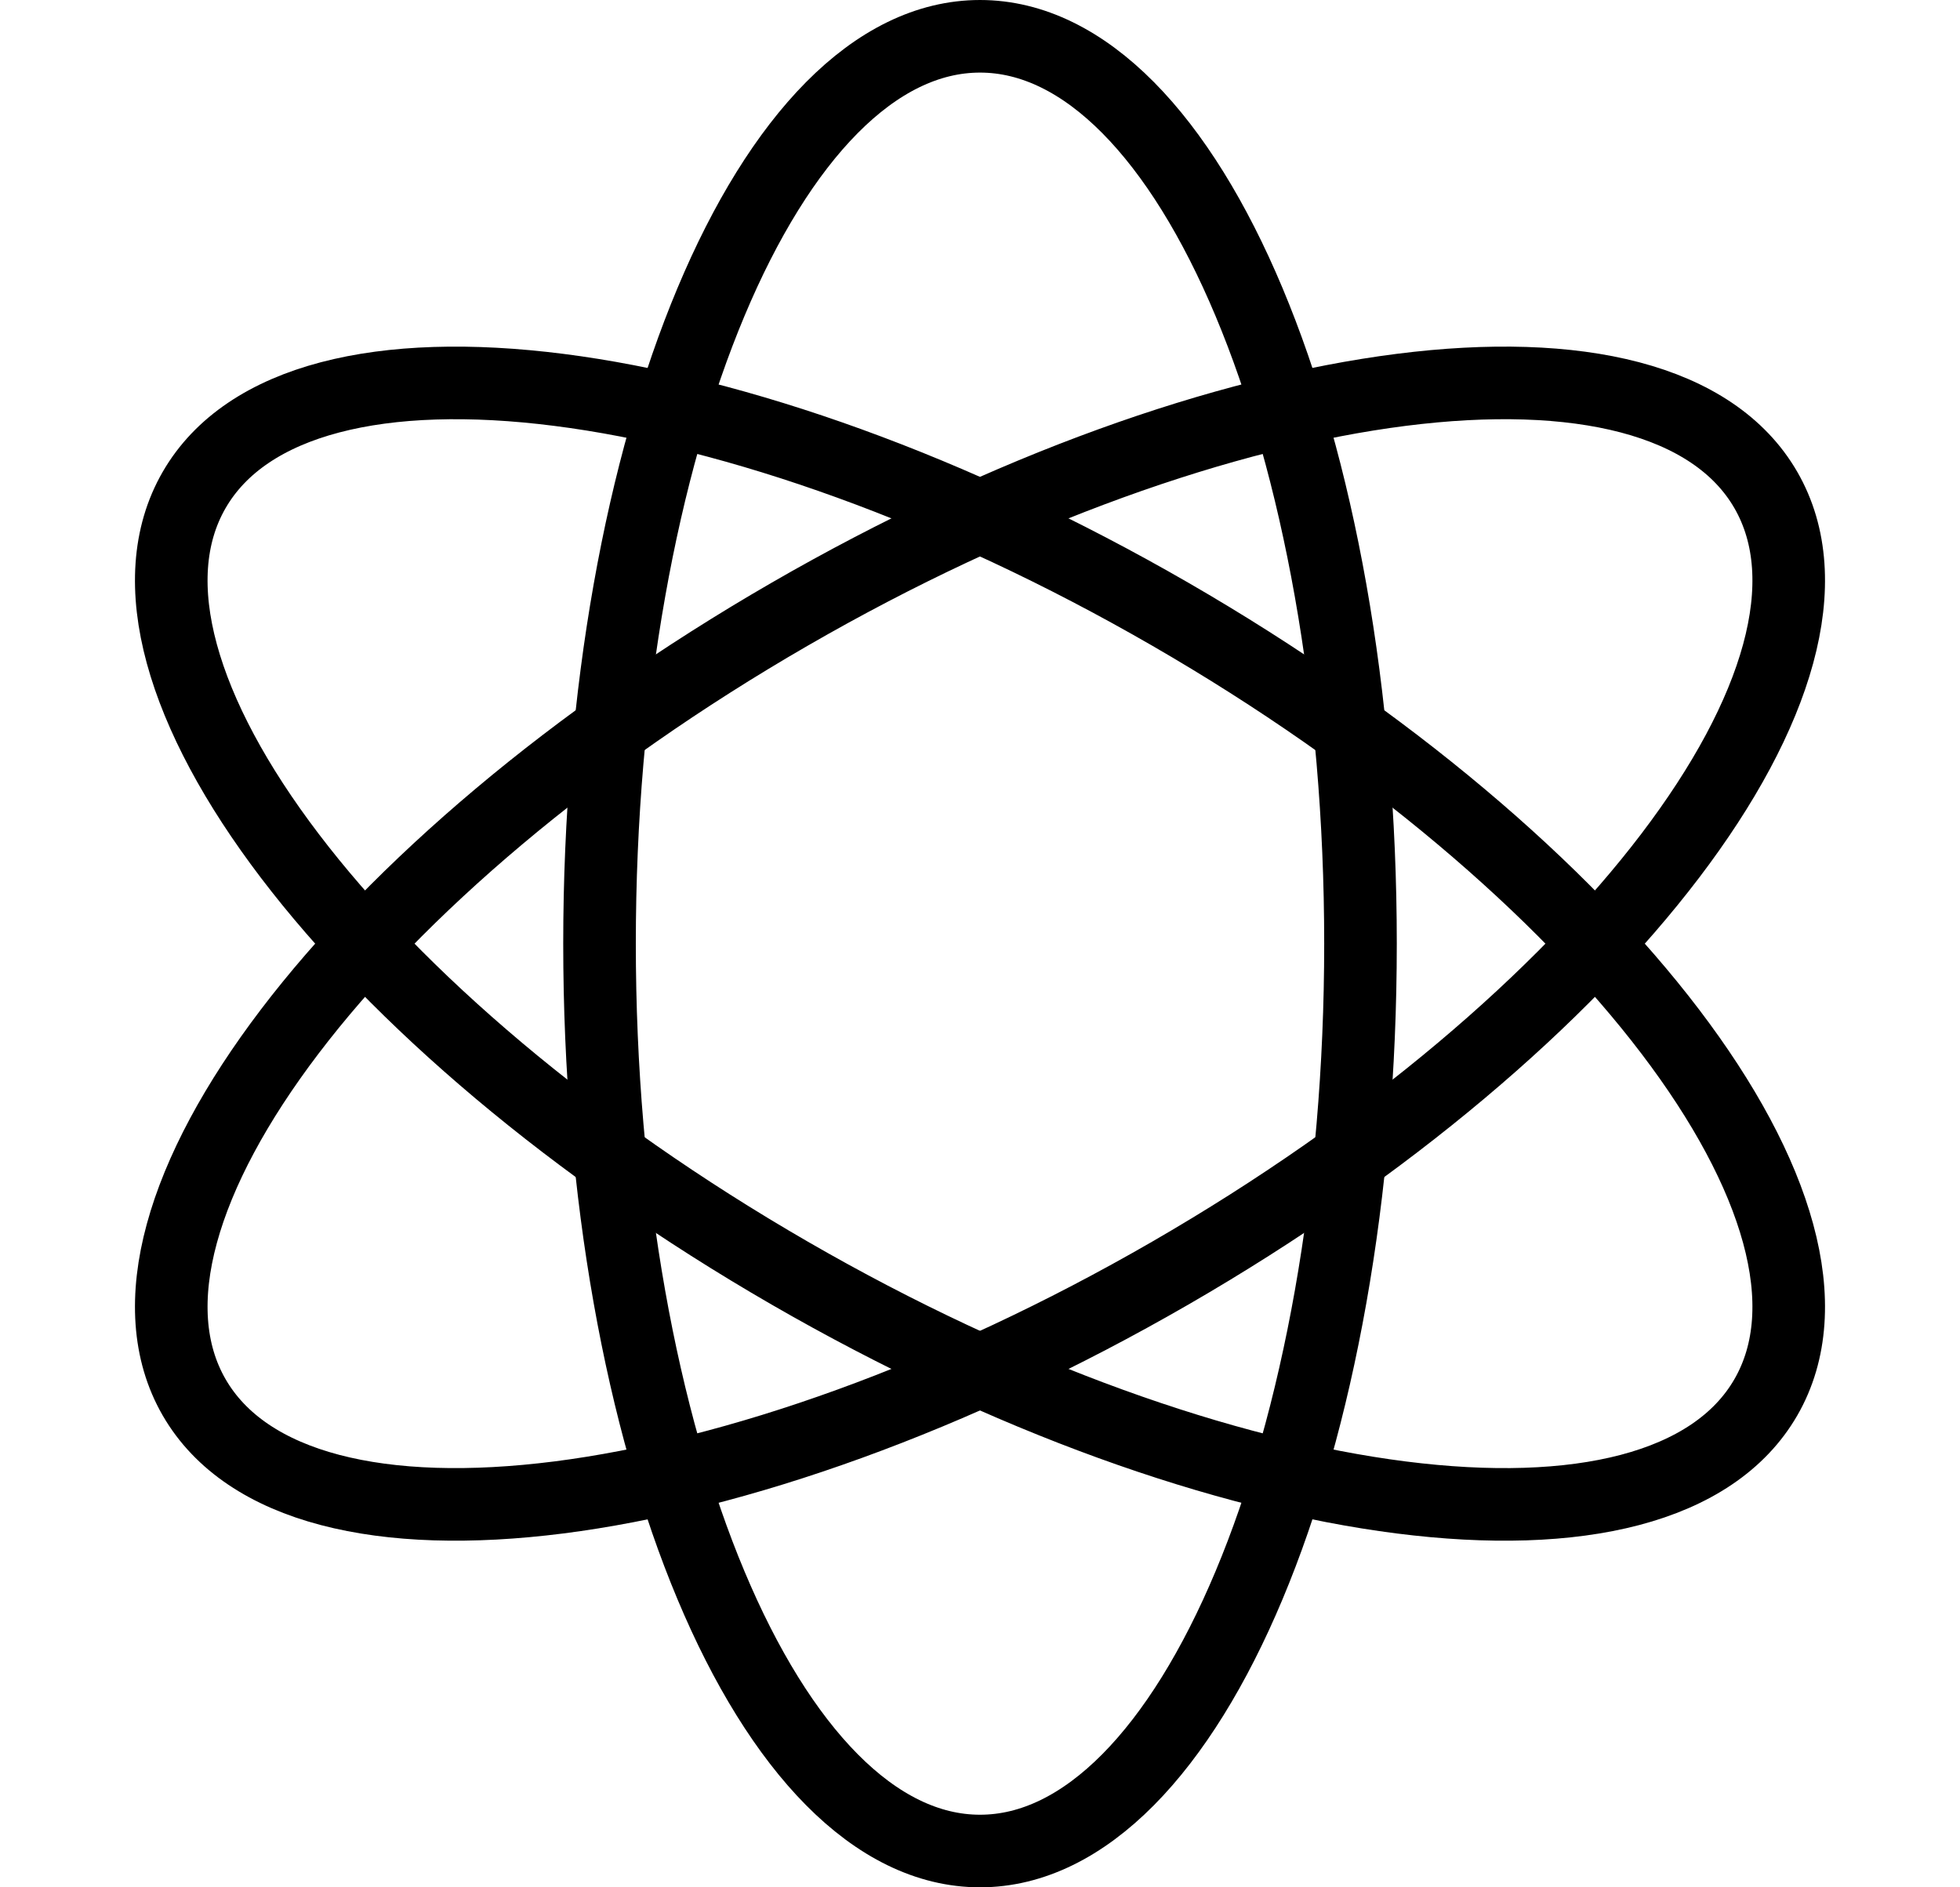
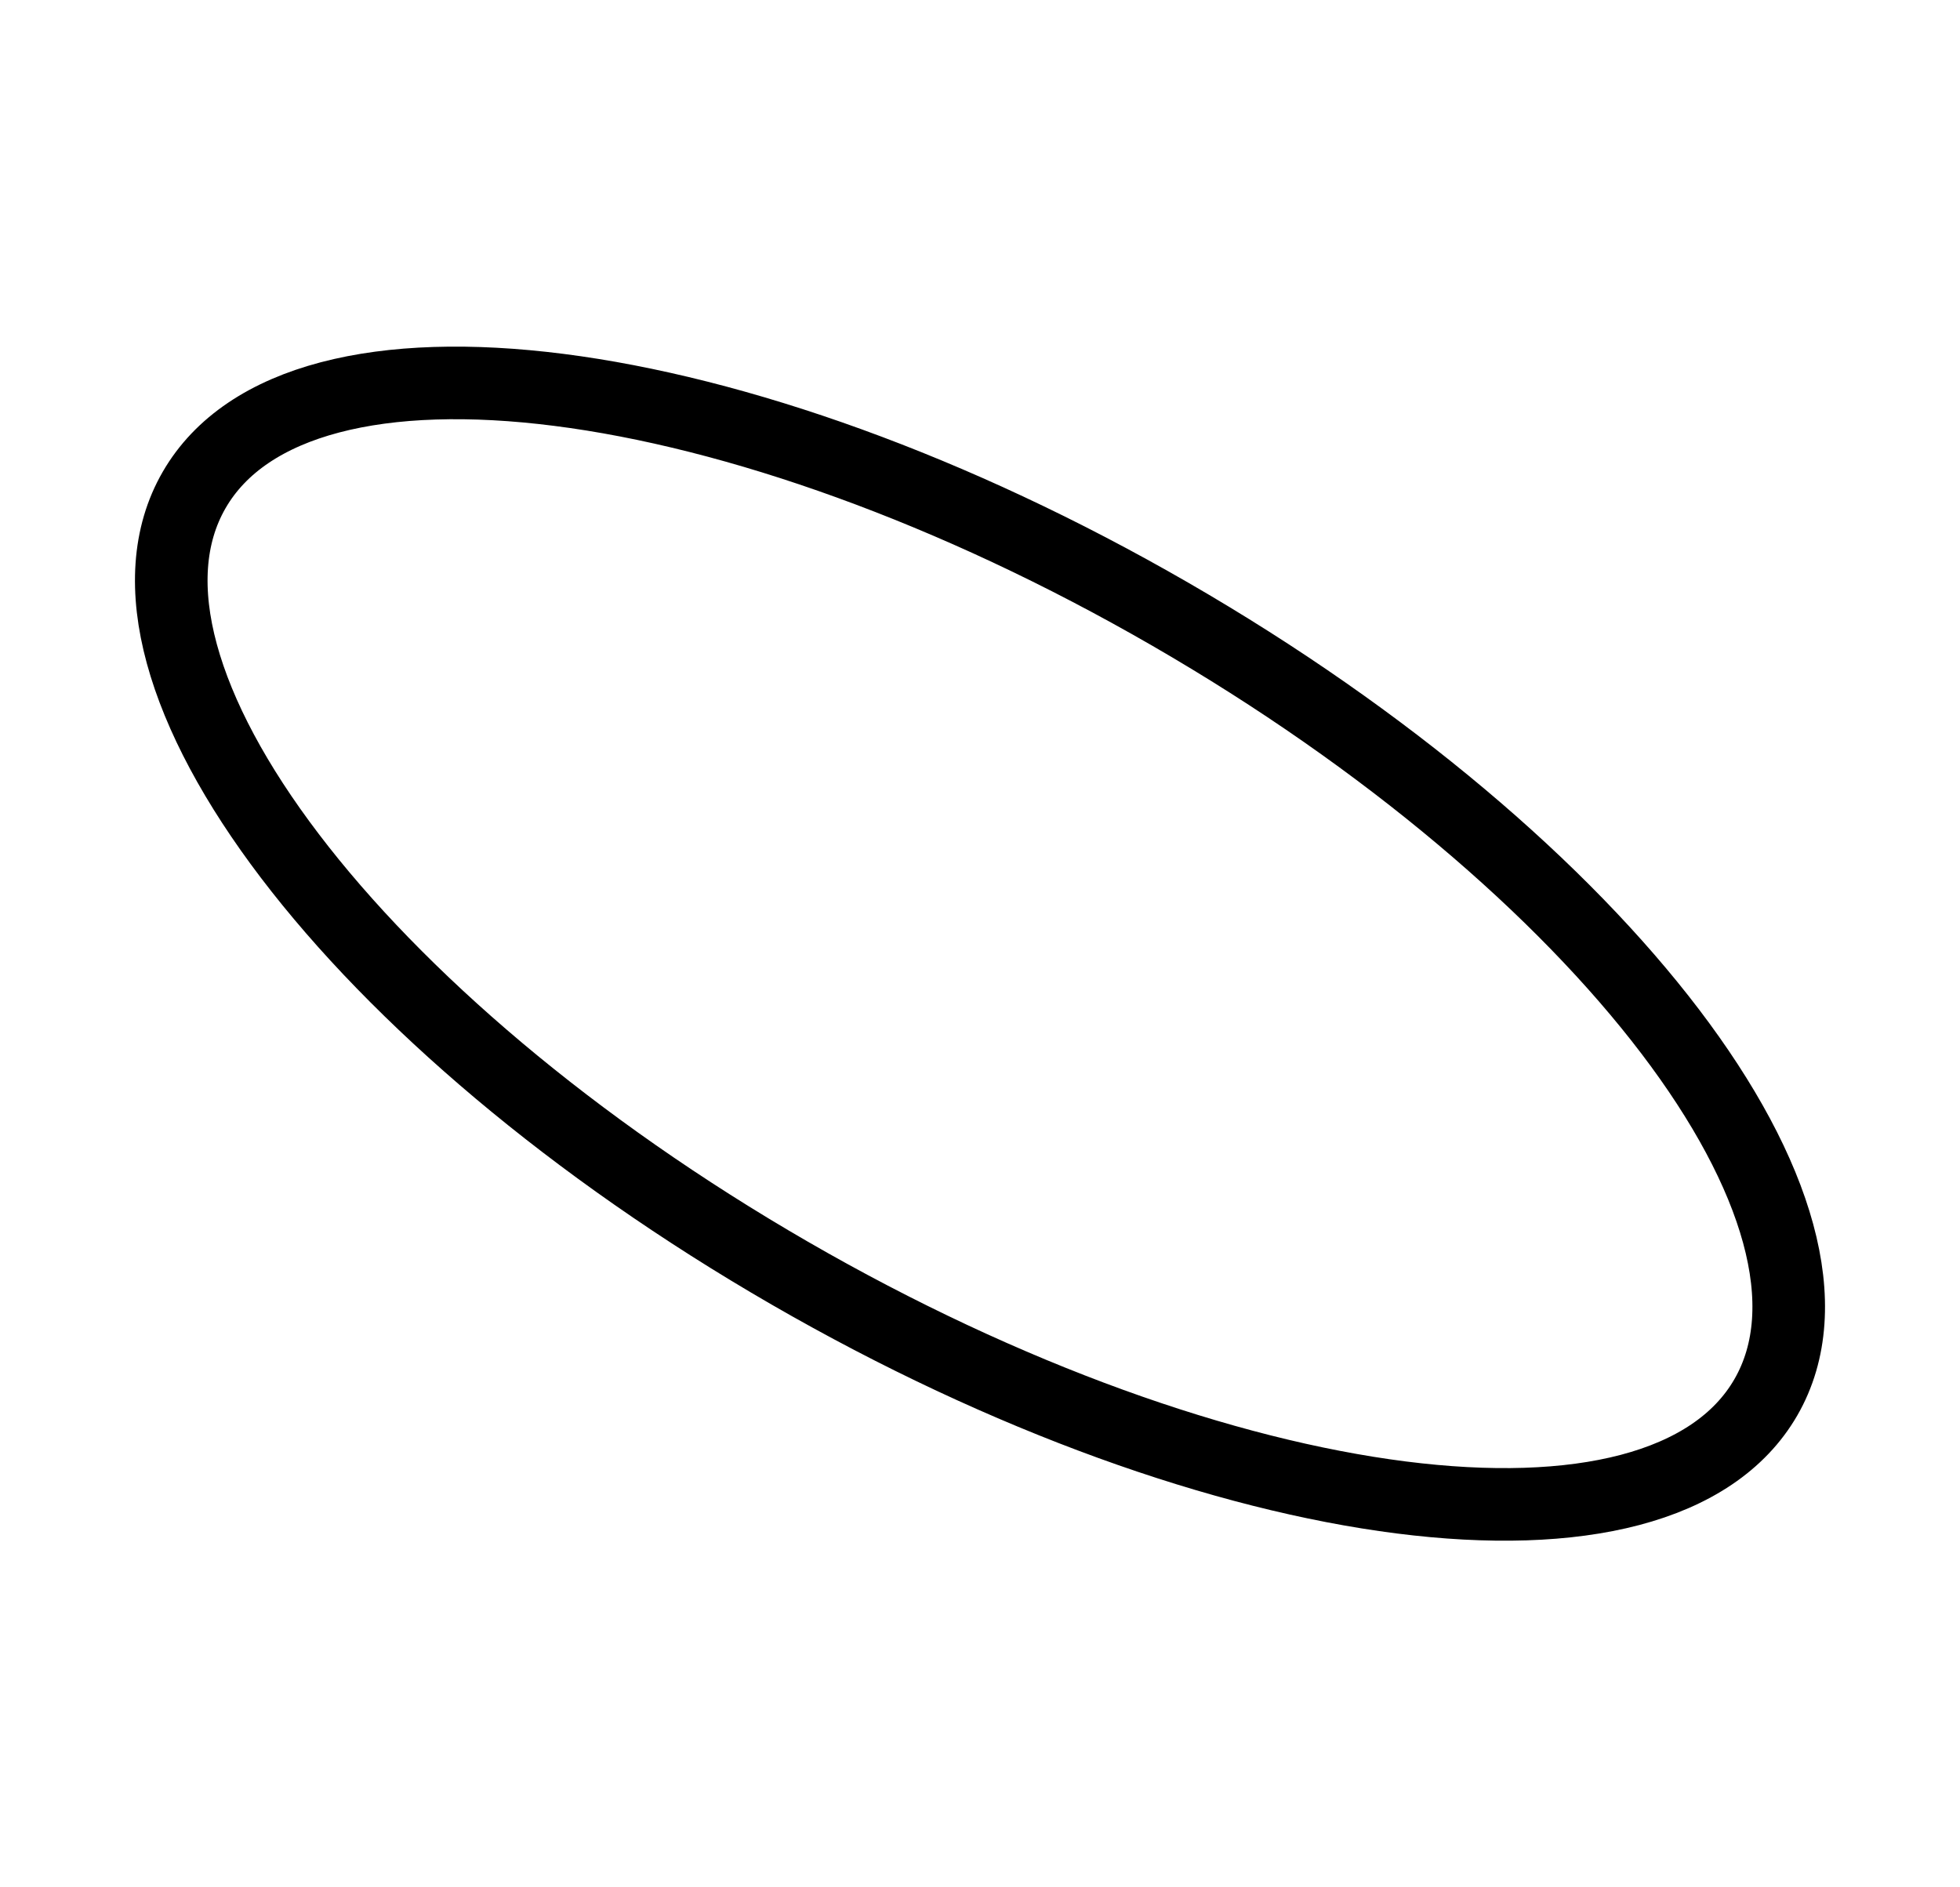
<svg xmlns="http://www.w3.org/2000/svg" fill="none" viewBox="0 0 108 104" height="104" width="108">
-   <path stroke-linejoin="round" stroke-linecap="round" stroke-width="4" stroke="black" d="M54 102C65.579 102 74.966 79.614 74.966 52C74.966 24.386 65.579 2 54 2C42.422 2 33.035 24.386 33.035 52C33.035 79.614 42.422 102 54 102Z" />
-   <path stroke-linejoin="round" stroke-linecap="round" stroke-width="4" stroke="black" d="M64.482 70.156C88.397 56.349 103.09 37.027 97.301 27C91.512 16.972 67.432 20.036 43.517 33.843C19.602 47.65 4.909 66.972 10.698 77C16.488 87.027 40.568 83.963 64.482 70.156Z" />
  <path stroke-linejoin="round" stroke-linecap="round" stroke-width="4" stroke="black" d="M97.301 77C103.09 66.973 88.397 47.651 64.482 33.844C40.568 20.037 16.488 16.973 10.698 27C4.909 37.028 19.602 56.349 43.517 70.156C67.432 83.964 91.512 87.028 97.301 77Z" />
</svg>